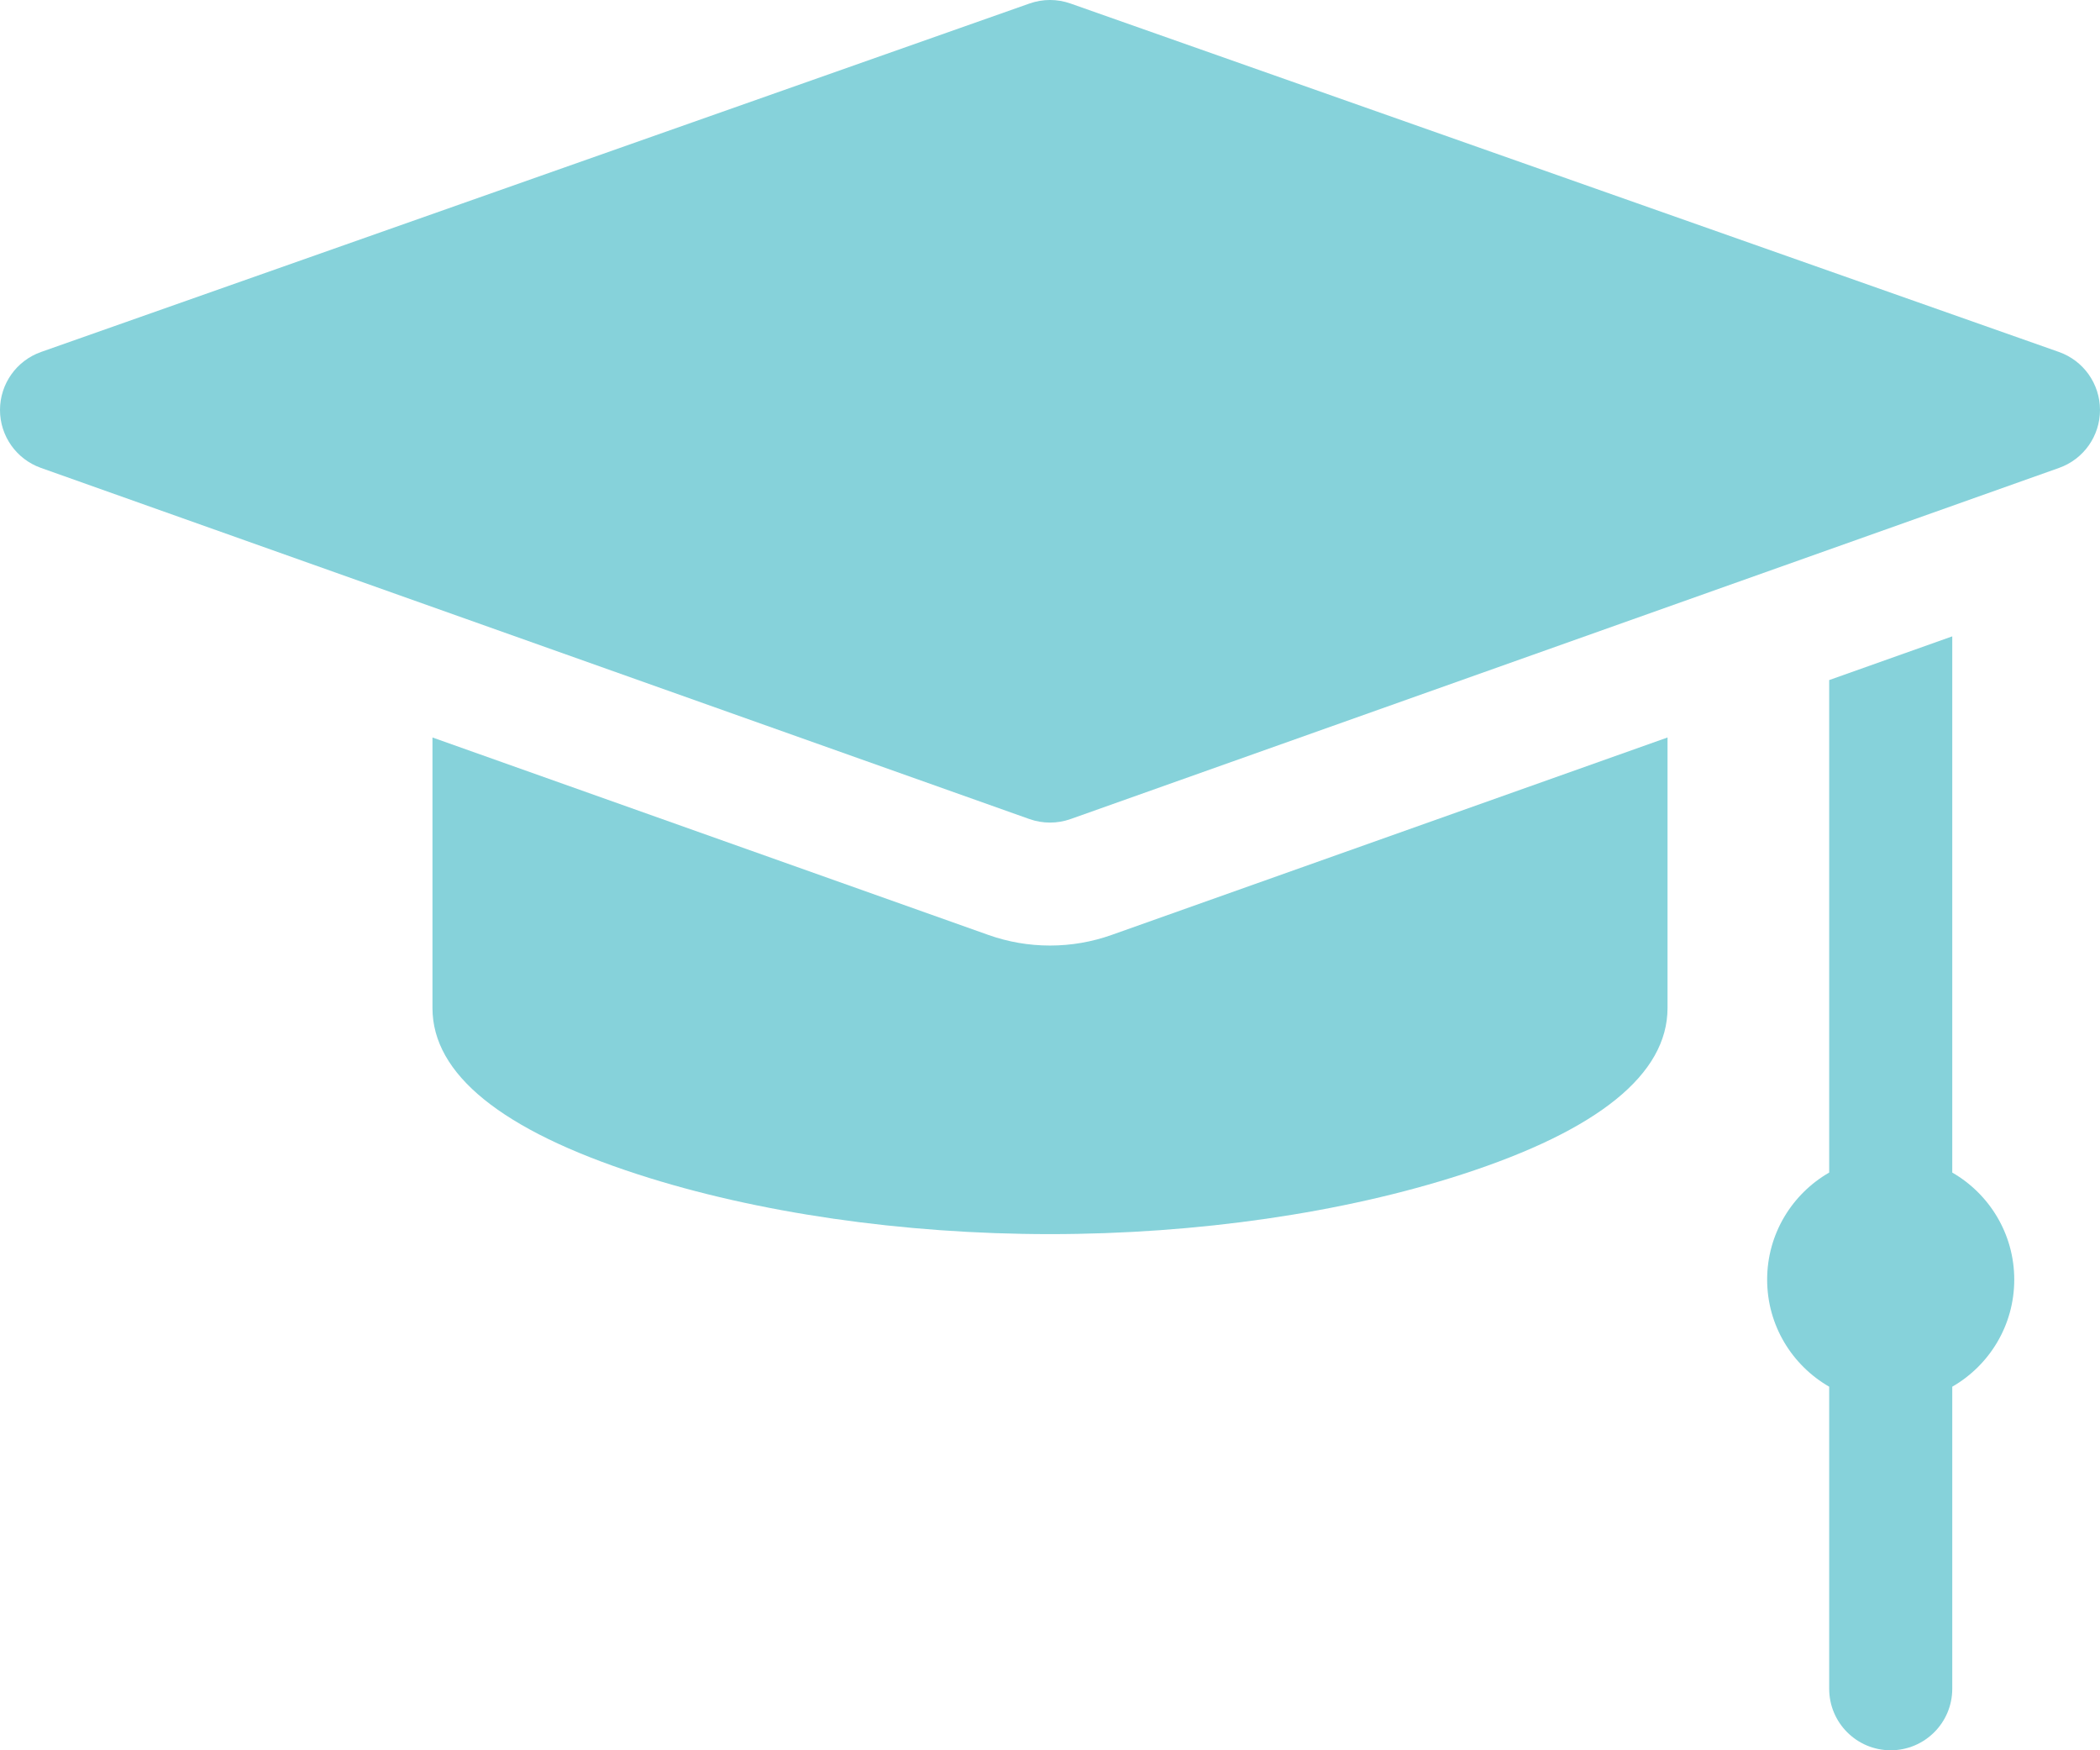
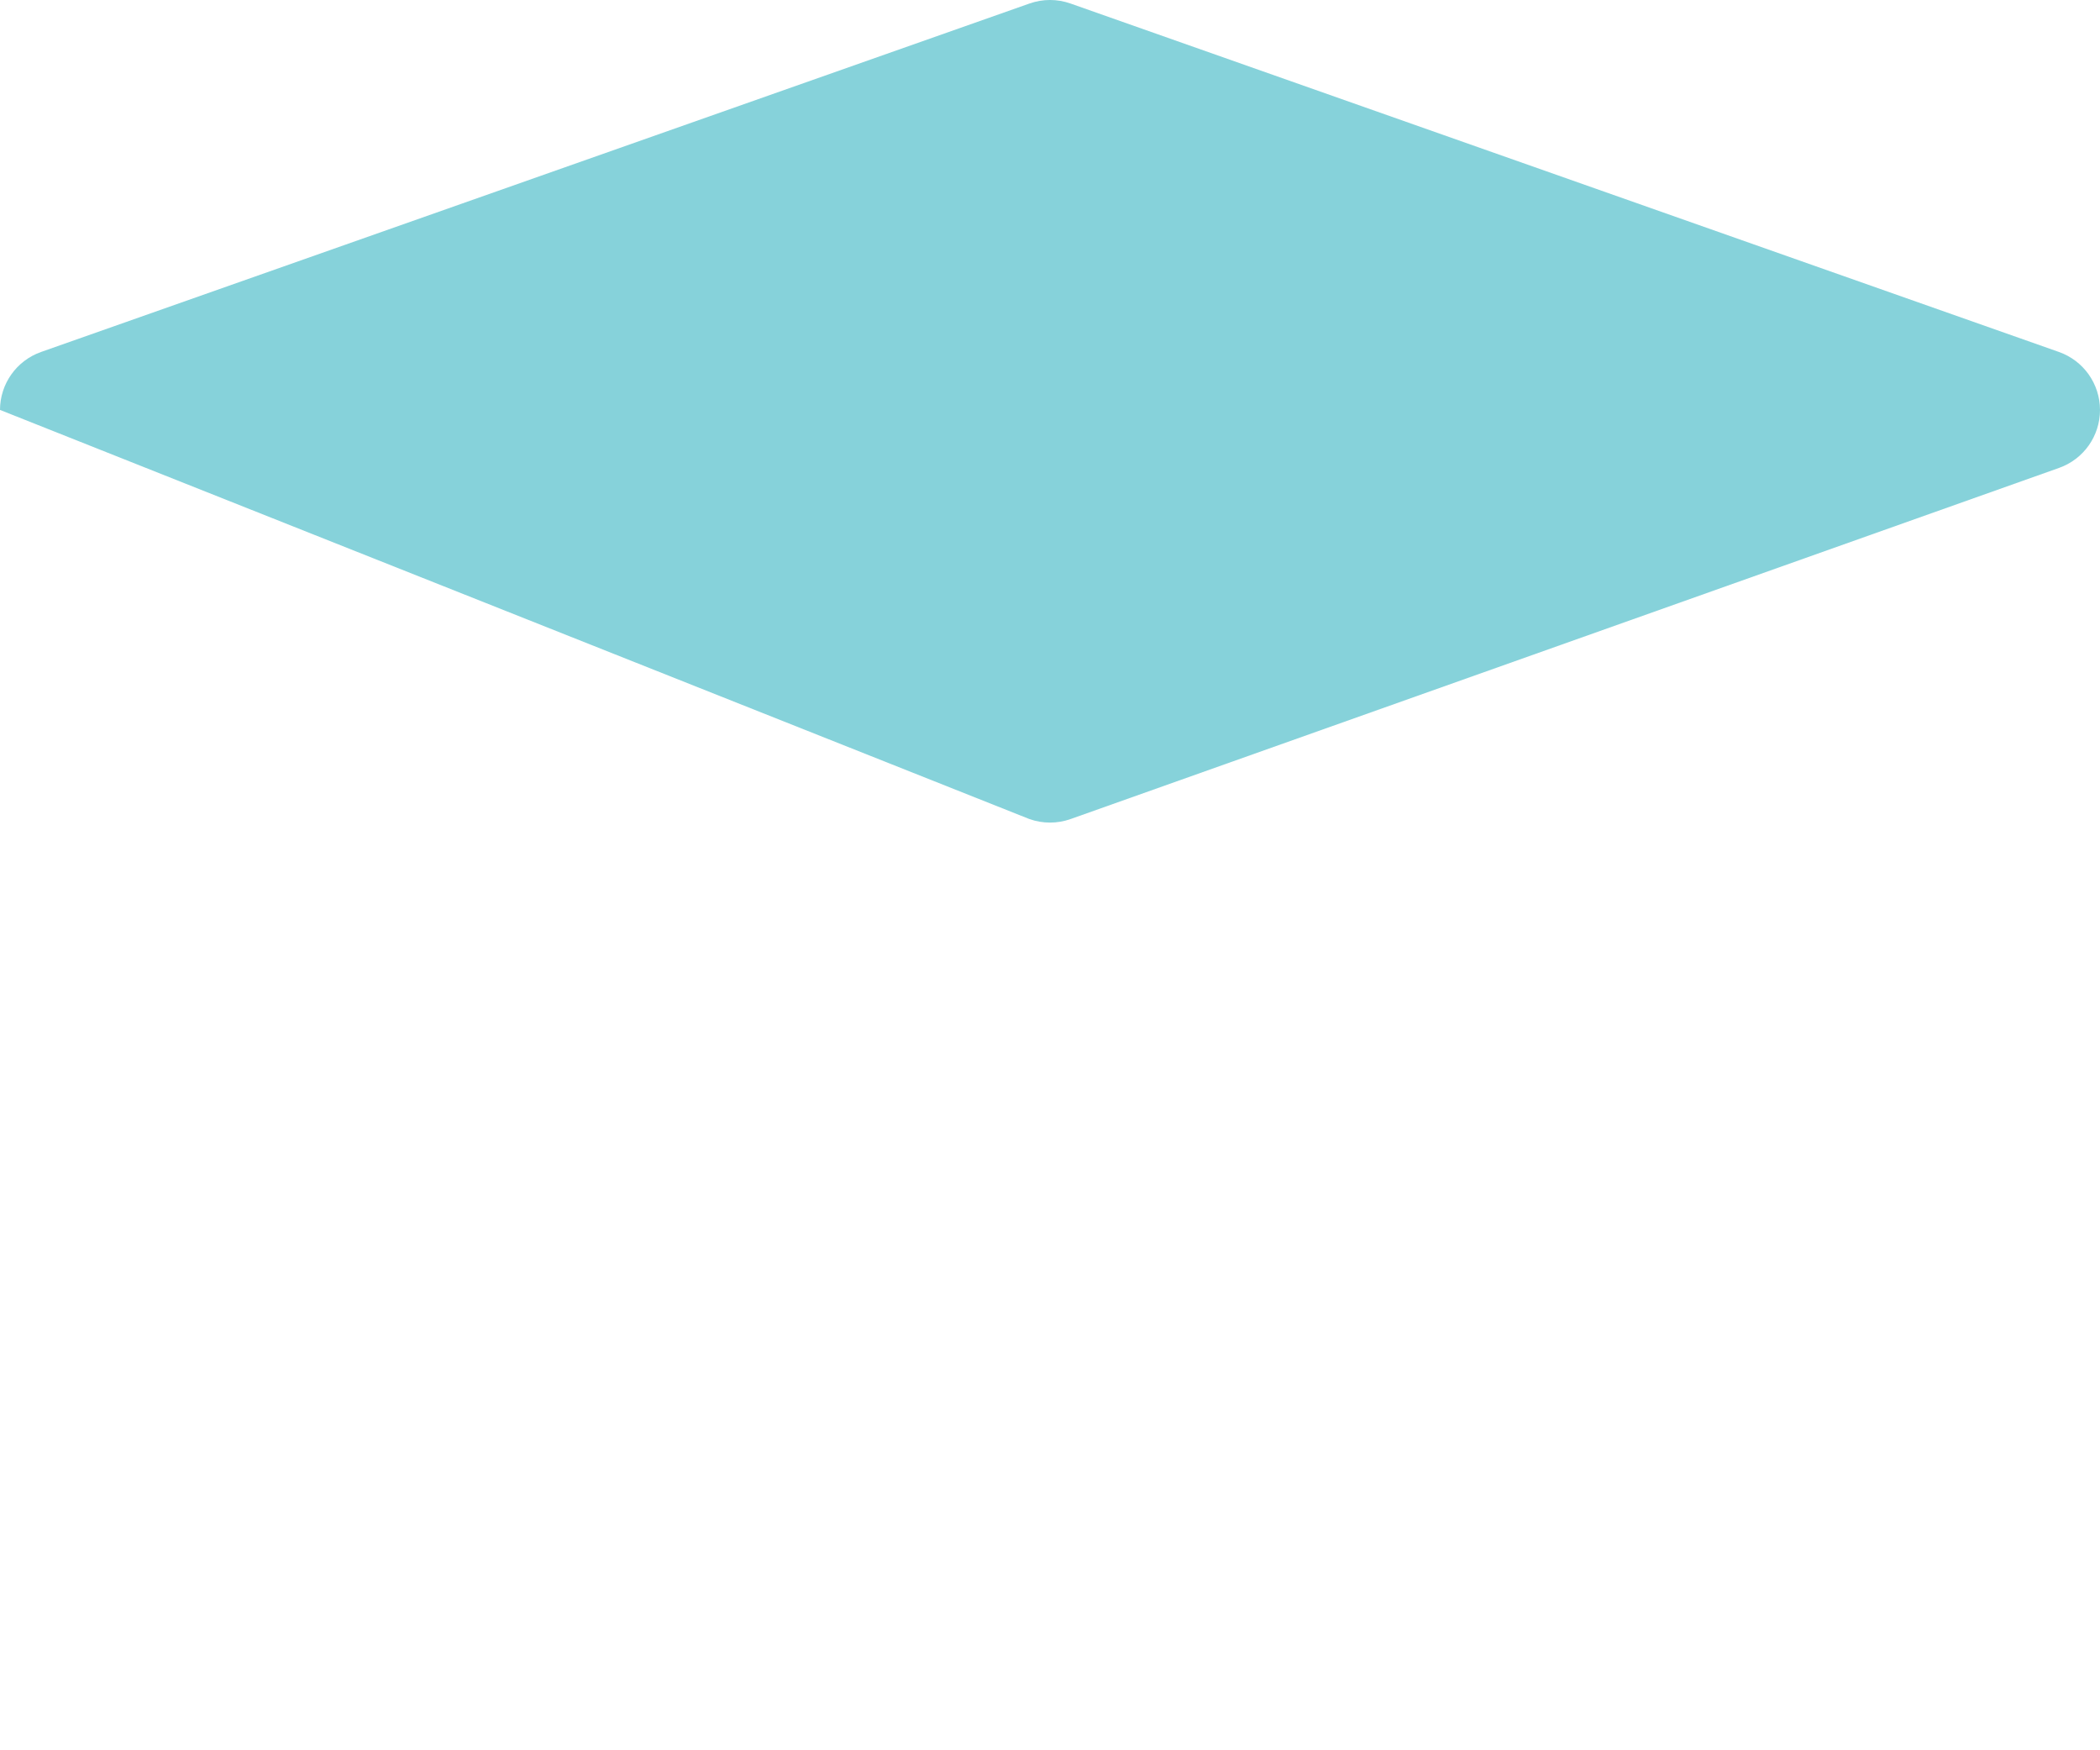
<svg xmlns="http://www.w3.org/2000/svg" width="48" height="40" viewBox="0 0 48 40" fill="none">
-   <path d="M47.062 8.044L24.468 0.08C24.165 -0.027 23.835 -0.027 23.532 0.08L0.938 8.044C0.377 8.242 0.001 8.772 1.12378e-06 9.368C-0.001 9.963 0.374 10.494 0.935 10.693L23.529 18.718C23.681 18.772 23.841 18.799 24 18.799C24.159 18.799 24.319 18.772 24.471 18.718L47.065 10.693C47.626 10.494 48.001 9.963 48 9.368C47.999 8.772 47.623 8.242 47.062 8.044Z" fill="#86D2DA" />
-   <path d="M44.623 26.797V14.543L41.81 15.542V26.797C40.963 27.285 40.392 28.197 40.392 29.244C40.392 30.291 40.963 31.203 41.81 31.691V38.595C41.81 39.371 42.44 40 43.216 40C43.993 40 44.623 39.371 44.623 38.595V31.691C45.47 31.204 46.04 30.291 46.04 29.244C46.04 28.198 45.47 27.285 44.623 26.797Z" fill="#86D2DA" />
-   <path d="M24 21.609C23.517 21.609 23.042 21.527 22.587 21.365L9.885 16.854V23.037C9.885 24.549 11.465 25.828 14.58 26.838C17.295 27.719 20.64 28.204 24 28.204C27.36 28.204 30.705 27.719 33.42 26.838C36.535 25.828 38.115 24.549 38.115 23.037V16.854L25.413 21.365C24.958 21.527 24.483 21.609 24 21.609Z" fill="#86D2DA" />
+   <path d="M47.062 8.044L24.468 0.08C24.165 -0.027 23.835 -0.027 23.532 0.08L0.938 8.044C0.377 8.242 0.001 8.772 1.12378e-06 9.368L23.529 18.718C23.681 18.772 23.841 18.799 24 18.799C24.159 18.799 24.319 18.772 24.471 18.718L47.065 10.693C47.626 10.494 48.001 9.963 48 9.368C47.999 8.772 47.623 8.242 47.062 8.044Z" fill="#86D2DA" />
</svg>